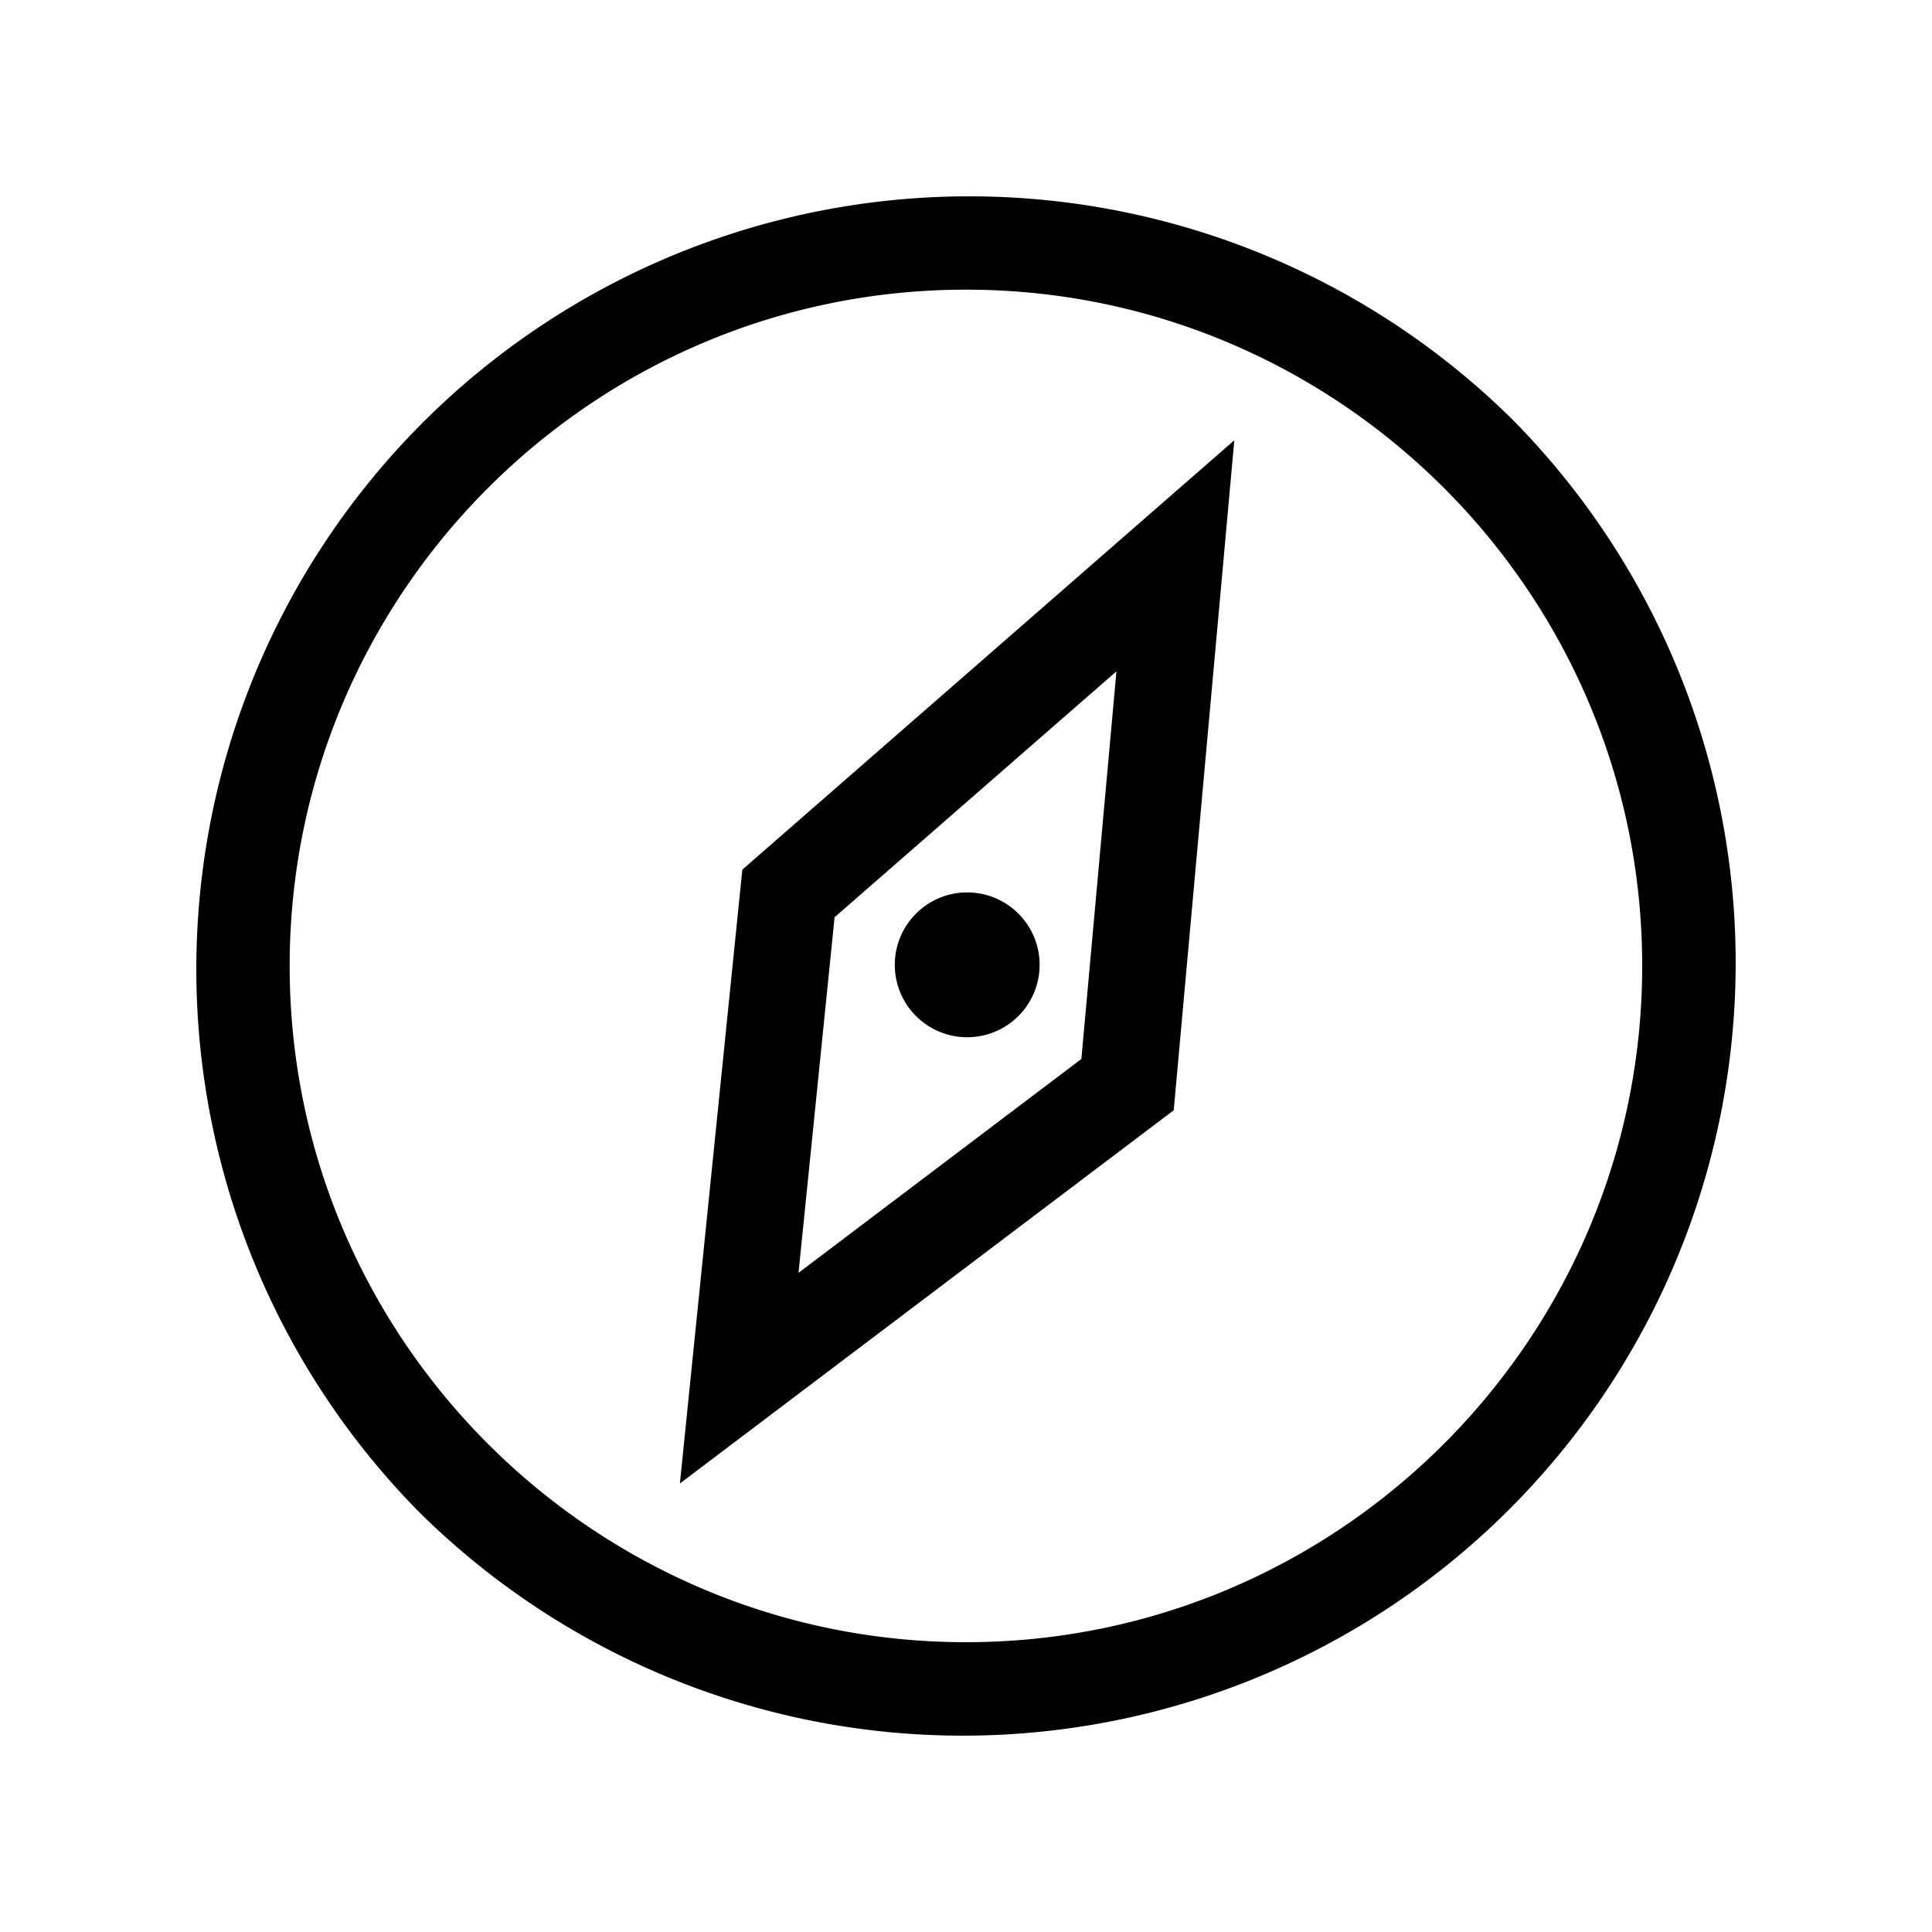
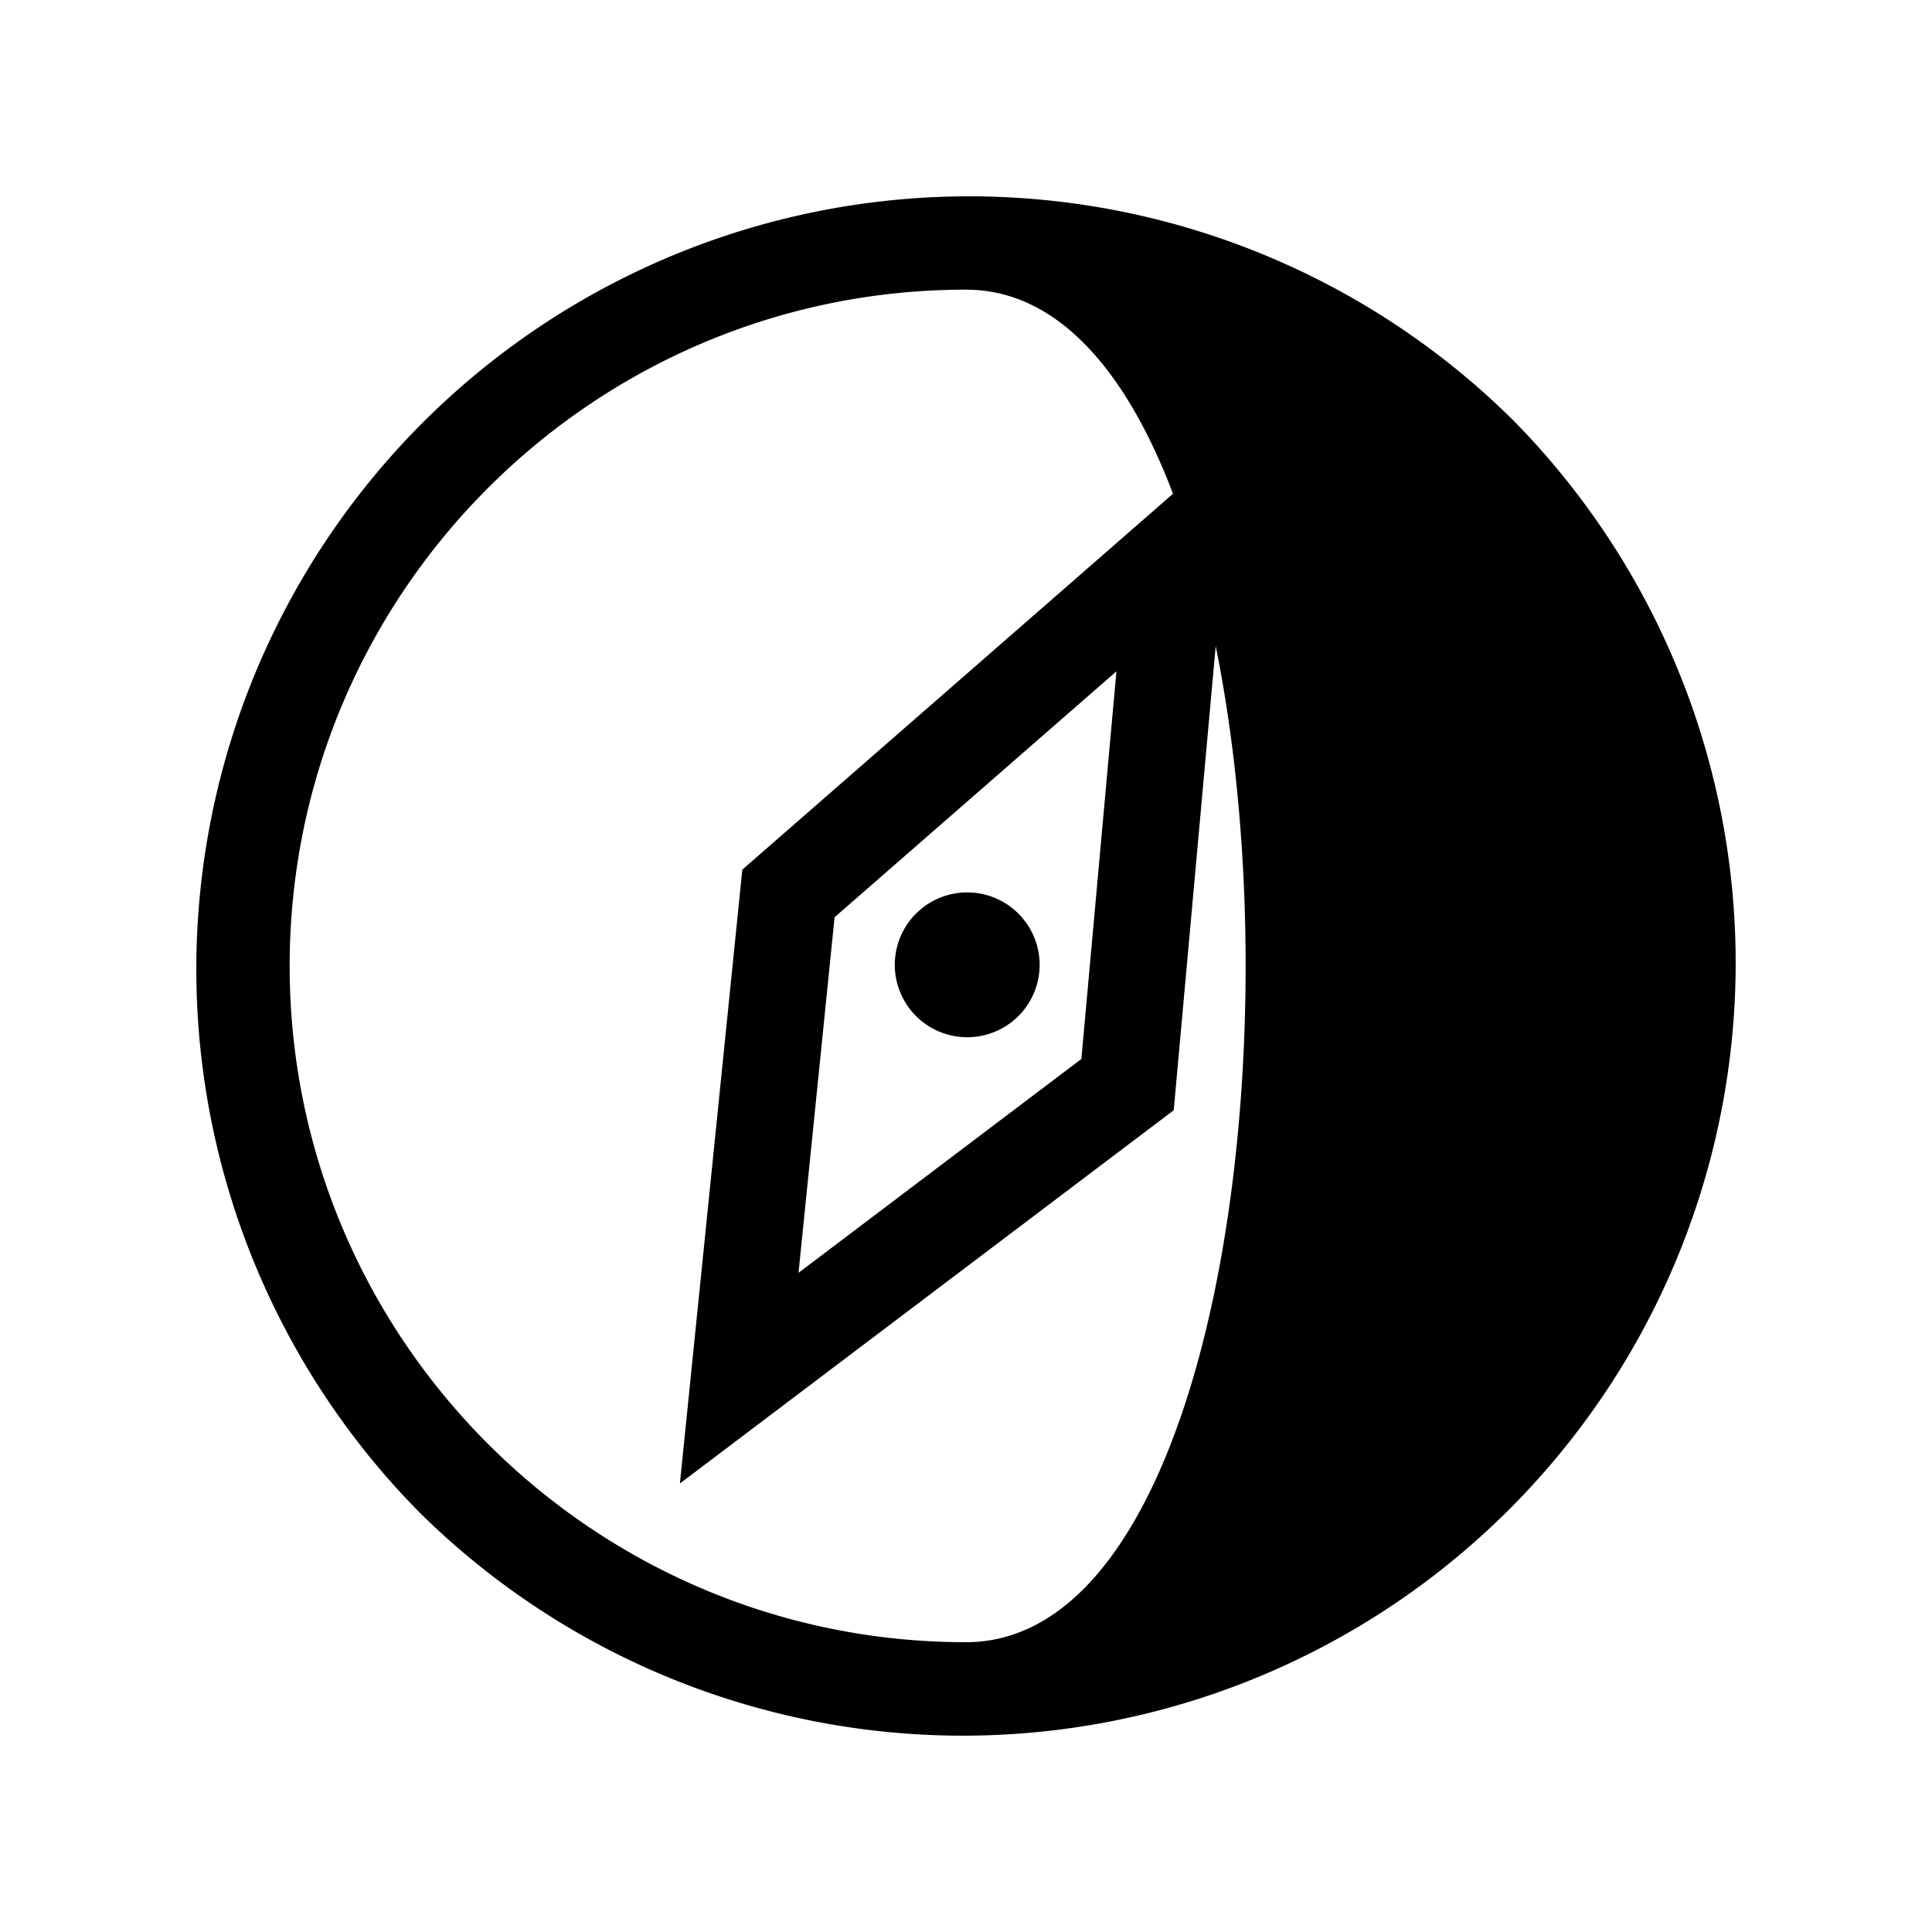
<svg xmlns="http://www.w3.org/2000/svg" id="Ebene_1" data-name="Ebene 1" viewBox="0 0 566.93 566.93">
-   <path d="M443.82,123.11A226.78,226.78,0,0,0,123.11,443.82,226.78,226.78,0,0,0,443.82,123.11ZM283.46,481.89C174.05,481.89,85,392.88,85,283.46S174.05,85,283.46,85s198.43,89,198.43,198.42S392.88,481.89,283.46,481.89Zm-83.95-46.57L344.42,325.8,362.2,129.19l-144.37,126ZM244.9,269.16,327.61,197,317.32,310.75l-83,62.75Zm38.92-7.29a21.25,21.25,0,1,0,21.25,21.25A21.25,21.25,0,0,0,283.82,261.87Z" />
+   <path d="M443.82,123.11A226.78,226.78,0,0,0,123.11,443.82,226.78,226.78,0,0,0,443.82,123.11ZM283.46,481.89C174.05,481.89,85,392.88,85,283.46S174.05,85,283.46,85S392.88,481.89,283.46,481.89Zm-83.95-46.57L344.42,325.8,362.2,129.19l-144.37,126ZM244.9,269.16,327.61,197,317.32,310.75l-83,62.75Zm38.92-7.29a21.25,21.25,0,1,0,21.25,21.25A21.25,21.25,0,0,0,283.82,261.87Z" />
</svg>